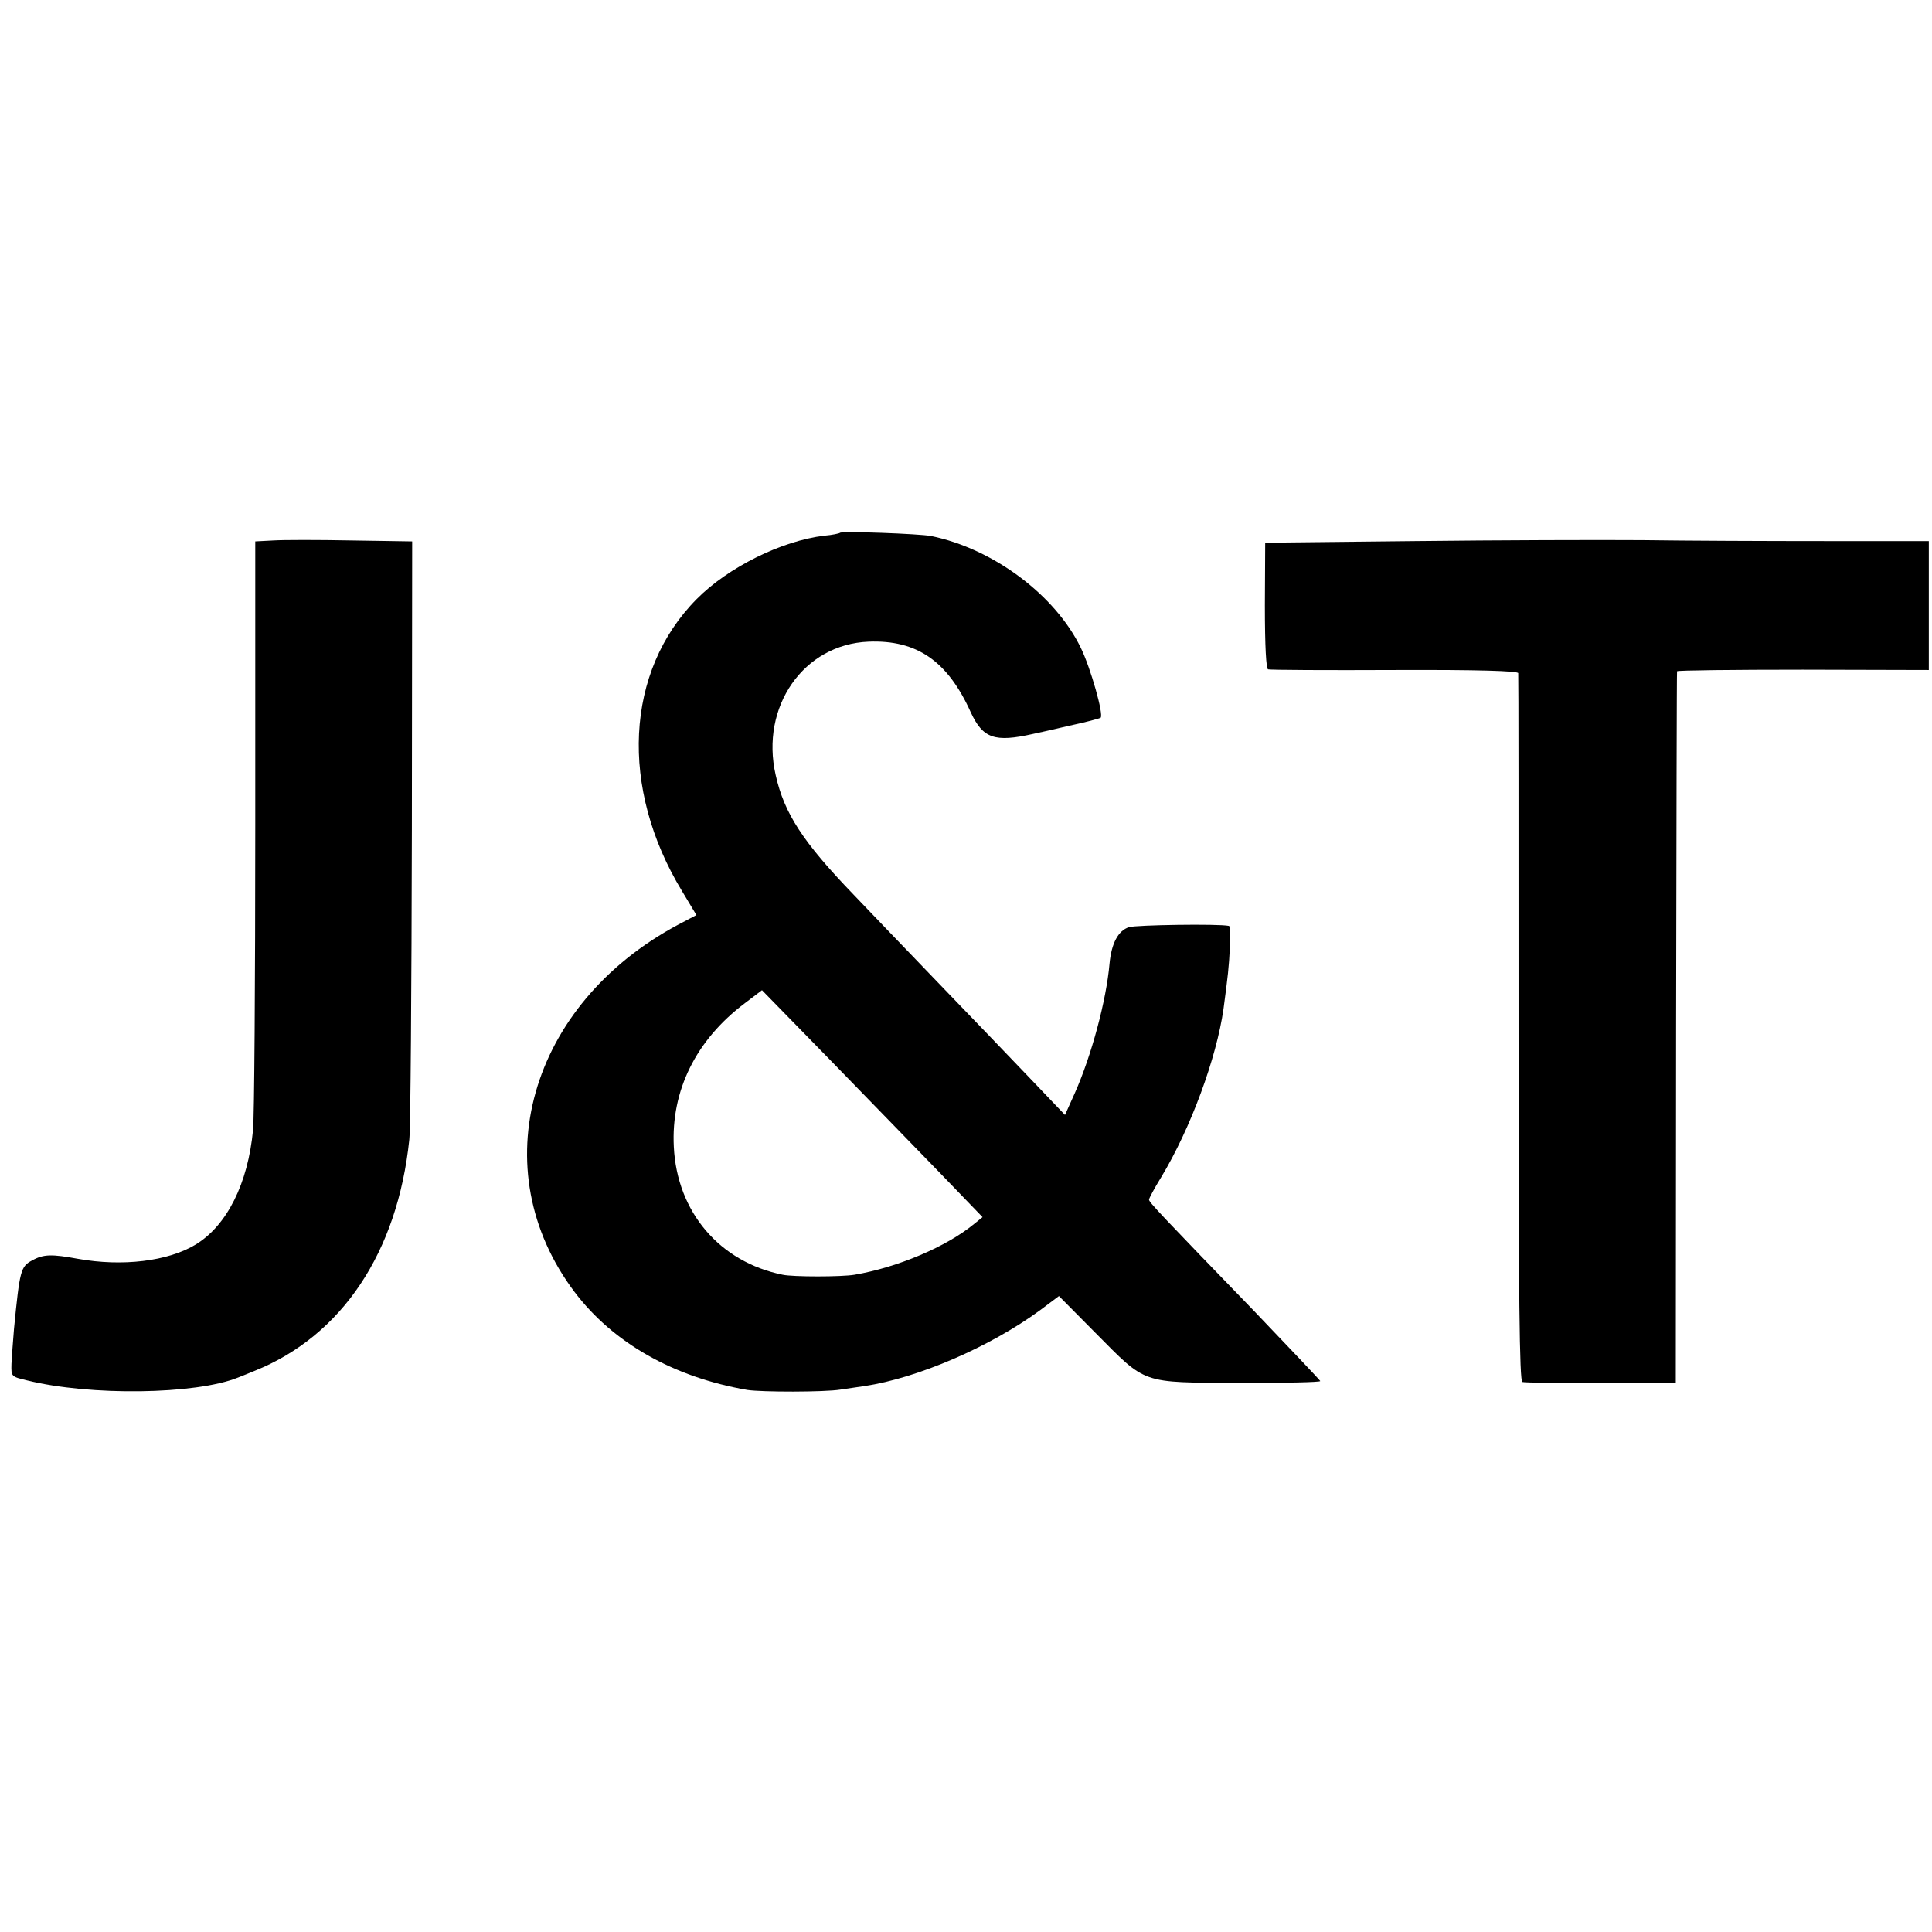
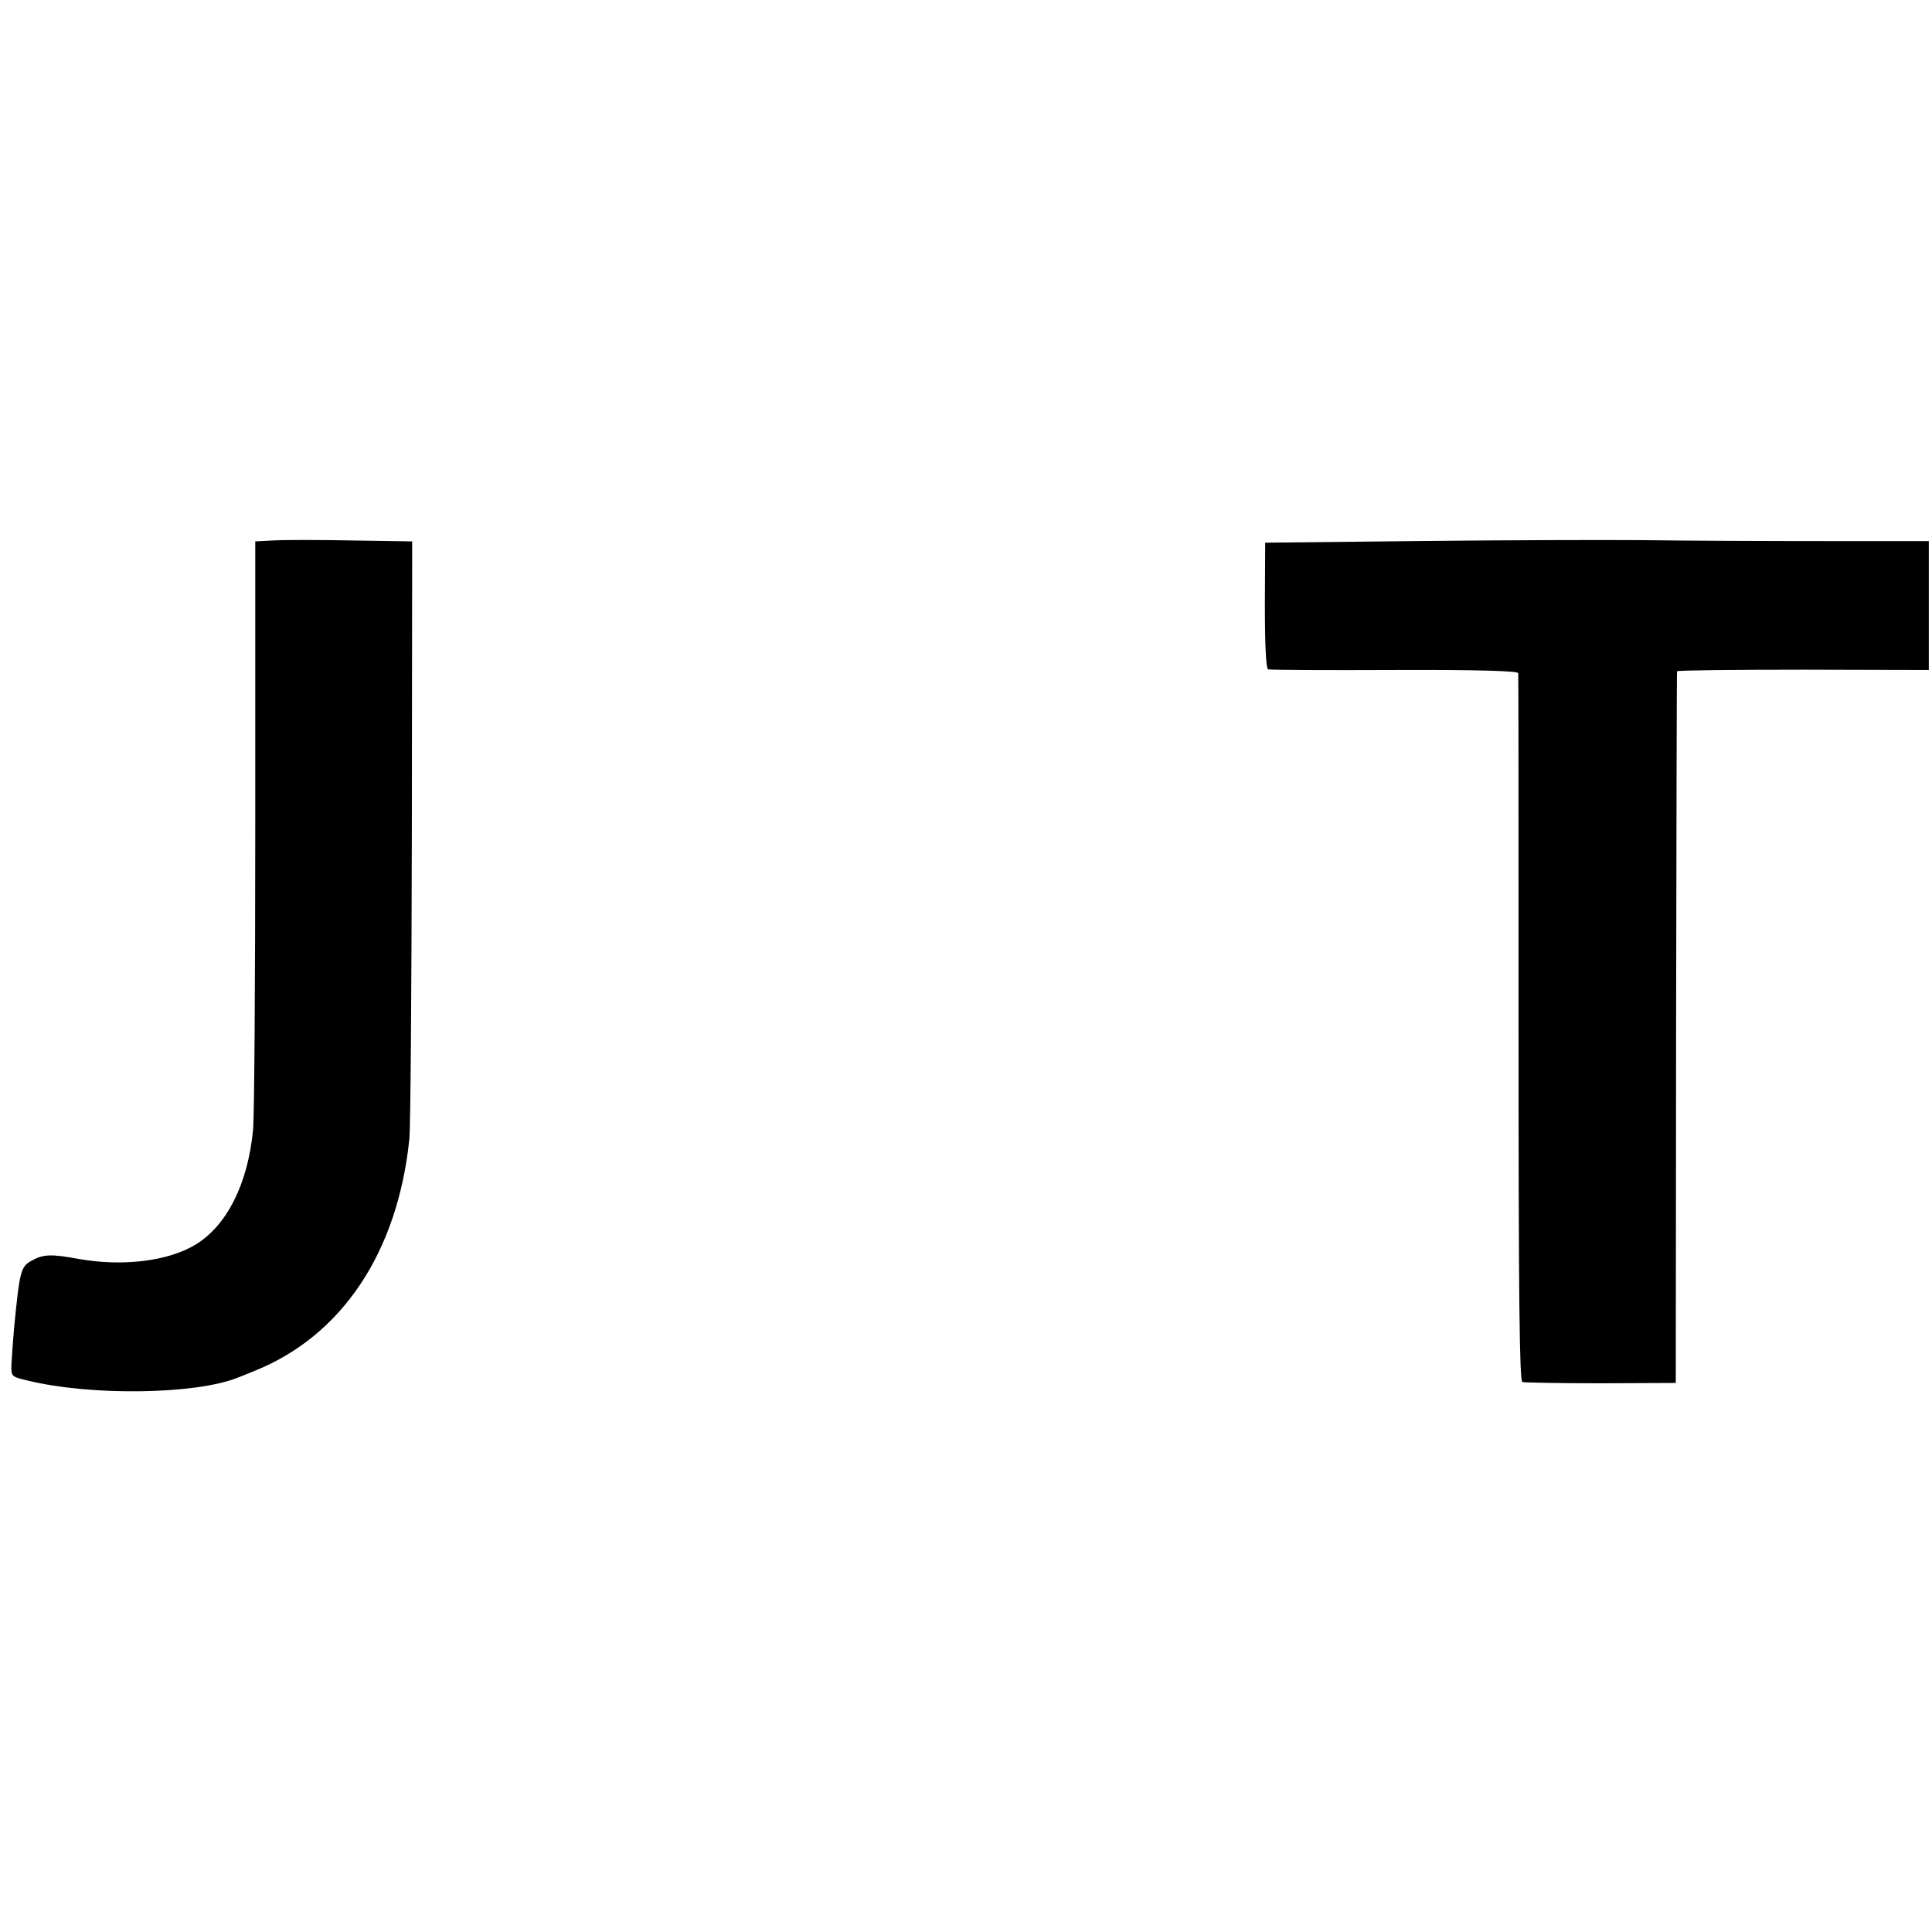
<svg xmlns="http://www.w3.org/2000/svg" version="1.0" width="607pt" height="607pt" viewBox="0 0 607 607" preserveAspectRatio="xMidYMid meet">
  <g transform="translate(0,607) scale(0.1,-0.1)" fill="#000000" stroke="none">
-     <path d="M2639 4396 c-2 -2 -24 -7 -49 -9 -134 -16 -302 -99 -401 -199 -225 -227 -243 -594 -46 -918 l45 -75 -57 -30 c-470 -251 -616 -769 -326 -1154 121 -160 311 -268 543 -308 45 -7 243 -7 292 1 19 3 53 8 75 11 168 25 395 123 552 238 l60 45 114 -115 c163 -164 141 -156 452 -158 141 0 256 2 255 6 -2 4 -94 101 -204 216 -302 312 -334 346 -334 354 0 4 17 36 38 70 93 154 174 375 196 529 14 105 17 131 20 193 2 37 1 68 -3 68 -33 7 -292 3 -314 -4 -34 -11 -55 -51 -61 -114 -10 -116 -57 -290 -109 -407 l-31 -69 -104 109 c-57 60 -190 198 -296 308 -105 109 -224 233 -264 275 -159 165 -218 255 -245 376 -49 215 88 411 292 419 151 6 248 -60 321 -222 38 -82 75 -95 195 -68 11 2 63 14 115 26 52 11 96 23 98 25 10 10 -31 155 -62 219 -80 166 -275 312 -471 352 -36 7 -280 16 -286 10z m313 -2010 l135 -140 -26 -21 c-87 -72 -241 -137 -376 -160 -41 -7 -194 -7 -226 0 -198 40 -332 197 -342 402 -9 176 69 335 223 451 l54 41 212 -217 c116 -119 272 -280 346 -356z" />
    <path d="M859 4372 l-57 -3 0 -892 c0 -491 -3 -921 -7 -957 -16 -169 -82 -300 -180 -360 -87 -53 -231 -70 -370 -45 -82 15 -108 15 -144 -5 -36 -19 -39 -31 -57 -215 -3 -38 -7 -88 -8 -110 -1 -40 -1 -40 49 -52 198 -49 529 -45 663 9 15 6 38 15 52 21 274 110 449 372 486 727 4 36 7 473 8 972 l1 907 -190 3 c-104 2 -215 2 -246 0z" />
    <path d="M4445 4370 l-470 -5 -1 -197 c0 -130 4 -199 10 -201 6 -2 185 -3 399 -2 262 1 387 -3 387 -10 1 -5 1 -508 1 -1117 0 -850 3 -1107 12 -1110 7 -2 118 -4 247 -4 l235 1 1 1115 c1 613 2 1118 3 1121 0 3 179 5 396 5 l395 -1 0 203 0 202 -327 0 c-181 0 -438 1 -573 3 -135 1 -456 0 -715 -3z" />
  </g>
</svg>